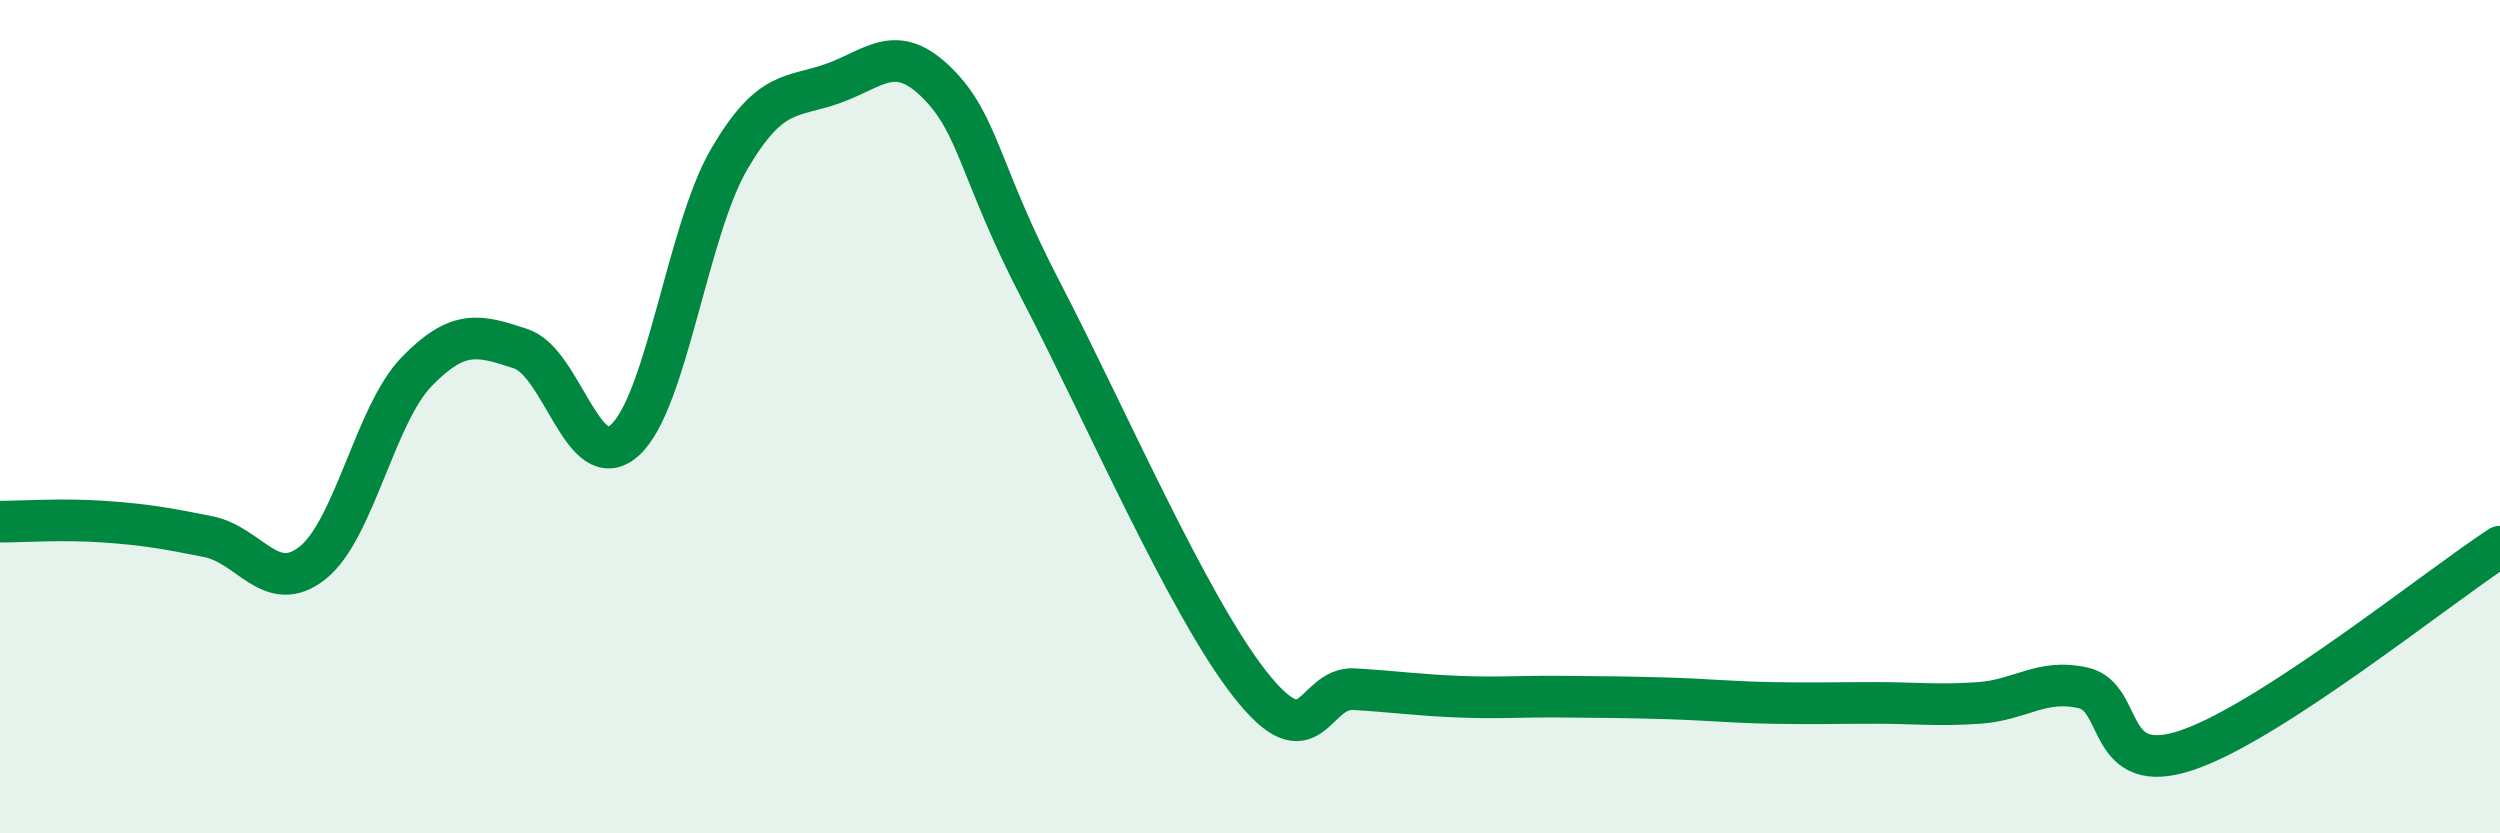
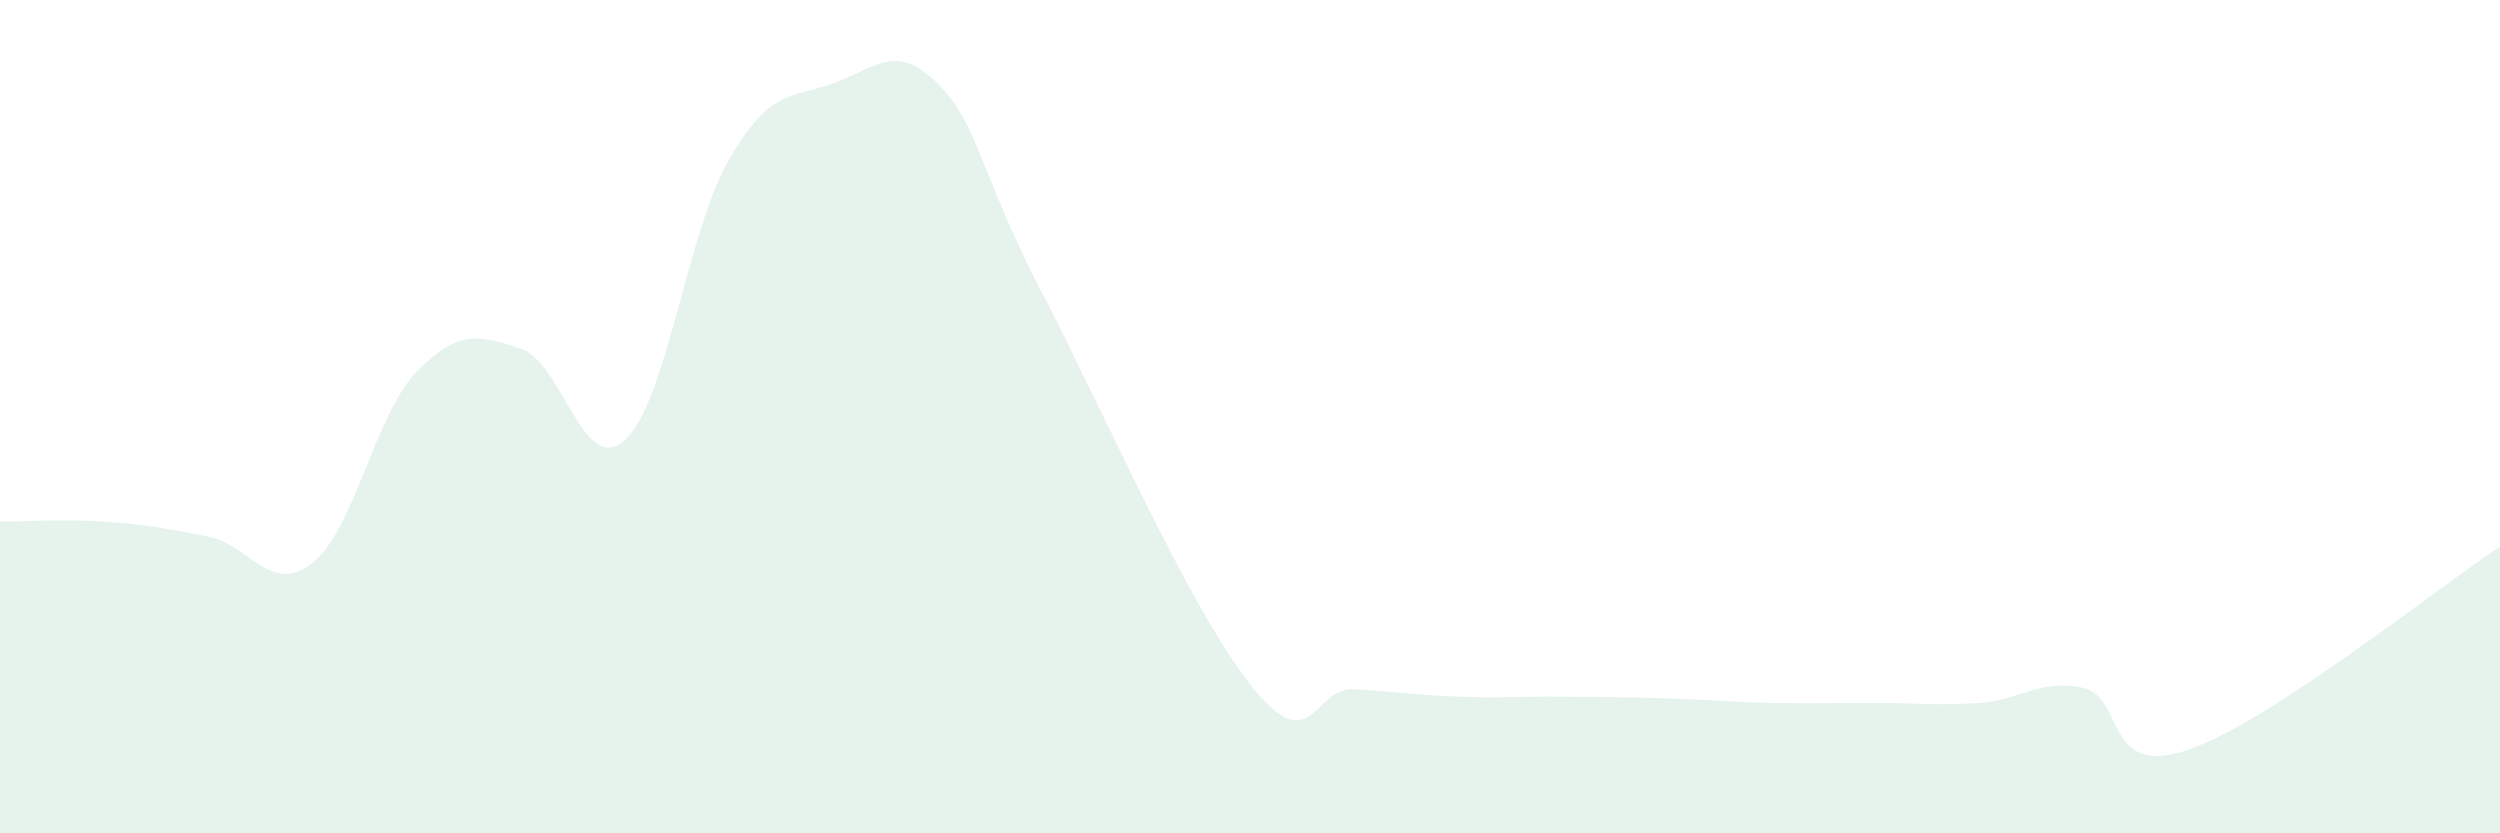
<svg xmlns="http://www.w3.org/2000/svg" width="60" height="20" viewBox="0 0 60 20">
  <path d="M 0,12.52 C 0.5,12.52 1.5,12.45 2.5,12.52 C 3.5,12.59 4,12.68 5,12.88 C 6,13.08 6.5,14.3 7.5,13.51 C 8.5,12.72 9,9.95 10,8.92 C 11,7.89 11.5,8.04 12.5,8.37 C 13.5,8.7 14,11.47 15,10.56 C 16,9.65 16.5,5.53 17.5,3.82 C 18.5,2.11 19,2.36 20,2 C 21,1.64 21.5,1 22.5,2 C 23.5,3 23.5,4.13 25,7.01 C 26.5,9.89 28.5,14.51 30,16.42 C 31.5,18.33 31.5,16.48 32.5,16.54 C 33.5,16.6 34,16.68 35,16.72 C 36,16.76 36.5,16.71 37.5,16.72 C 38.5,16.73 39,16.73 40,16.76 C 41,16.79 41.5,16.85 42.5,16.87 C 43.5,16.89 44,16.87 45,16.87 C 46,16.87 46.5,16.94 47.5,16.87 C 48.5,16.8 49,16.28 50,16.51 C 51,16.74 50.5,18.68 52.5,18 C 54.5,17.32 58.5,14.1 60,13.12L60 20L0 20Z" fill="#008740" opacity="0.1" stroke-linecap="round" stroke-linejoin="round" />
-   <path d="M 0,12.52 C 0.5,12.52 1.5,12.45 2.5,12.52 C 3.5,12.59 4,12.68 5,12.88 C 6,13.08 6.5,14.3 7.5,13.51 C 8.5,12.72 9,9.95 10,8.92 C 11,7.89 11.5,8.04 12.5,8.37 C 13.5,8.7 14,11.47 15,10.56 C 16,9.65 16.5,5.53 17.5,3.82 C 18.5,2.11 19,2.36 20,2 C 21,1.64 21.5,1 22.5,2 C 23.5,3 23.5,4.13 25,7.01 C 26.5,9.89 28.5,14.51 30,16.42 C 31.5,18.33 31.5,16.48 32.5,16.54 C 33.5,16.6 34,16.68 35,16.72 C 36,16.76 36.5,16.71 37.5,16.72 C 38.5,16.73 39,16.73 40,16.76 C 41,16.79 41.5,16.85 42.5,16.87 C 43.5,16.89 44,16.87 45,16.87 C 46,16.87 46.5,16.94 47.5,16.87 C 48.5,16.8 49,16.28 50,16.51 C 51,16.74 50.5,18.68 52.5,18 C 54.5,17.32 58.5,14.1 60,13.12" stroke="#008740" stroke-width="1" fill="none" stroke-linecap="round" stroke-linejoin="round" />
</svg>